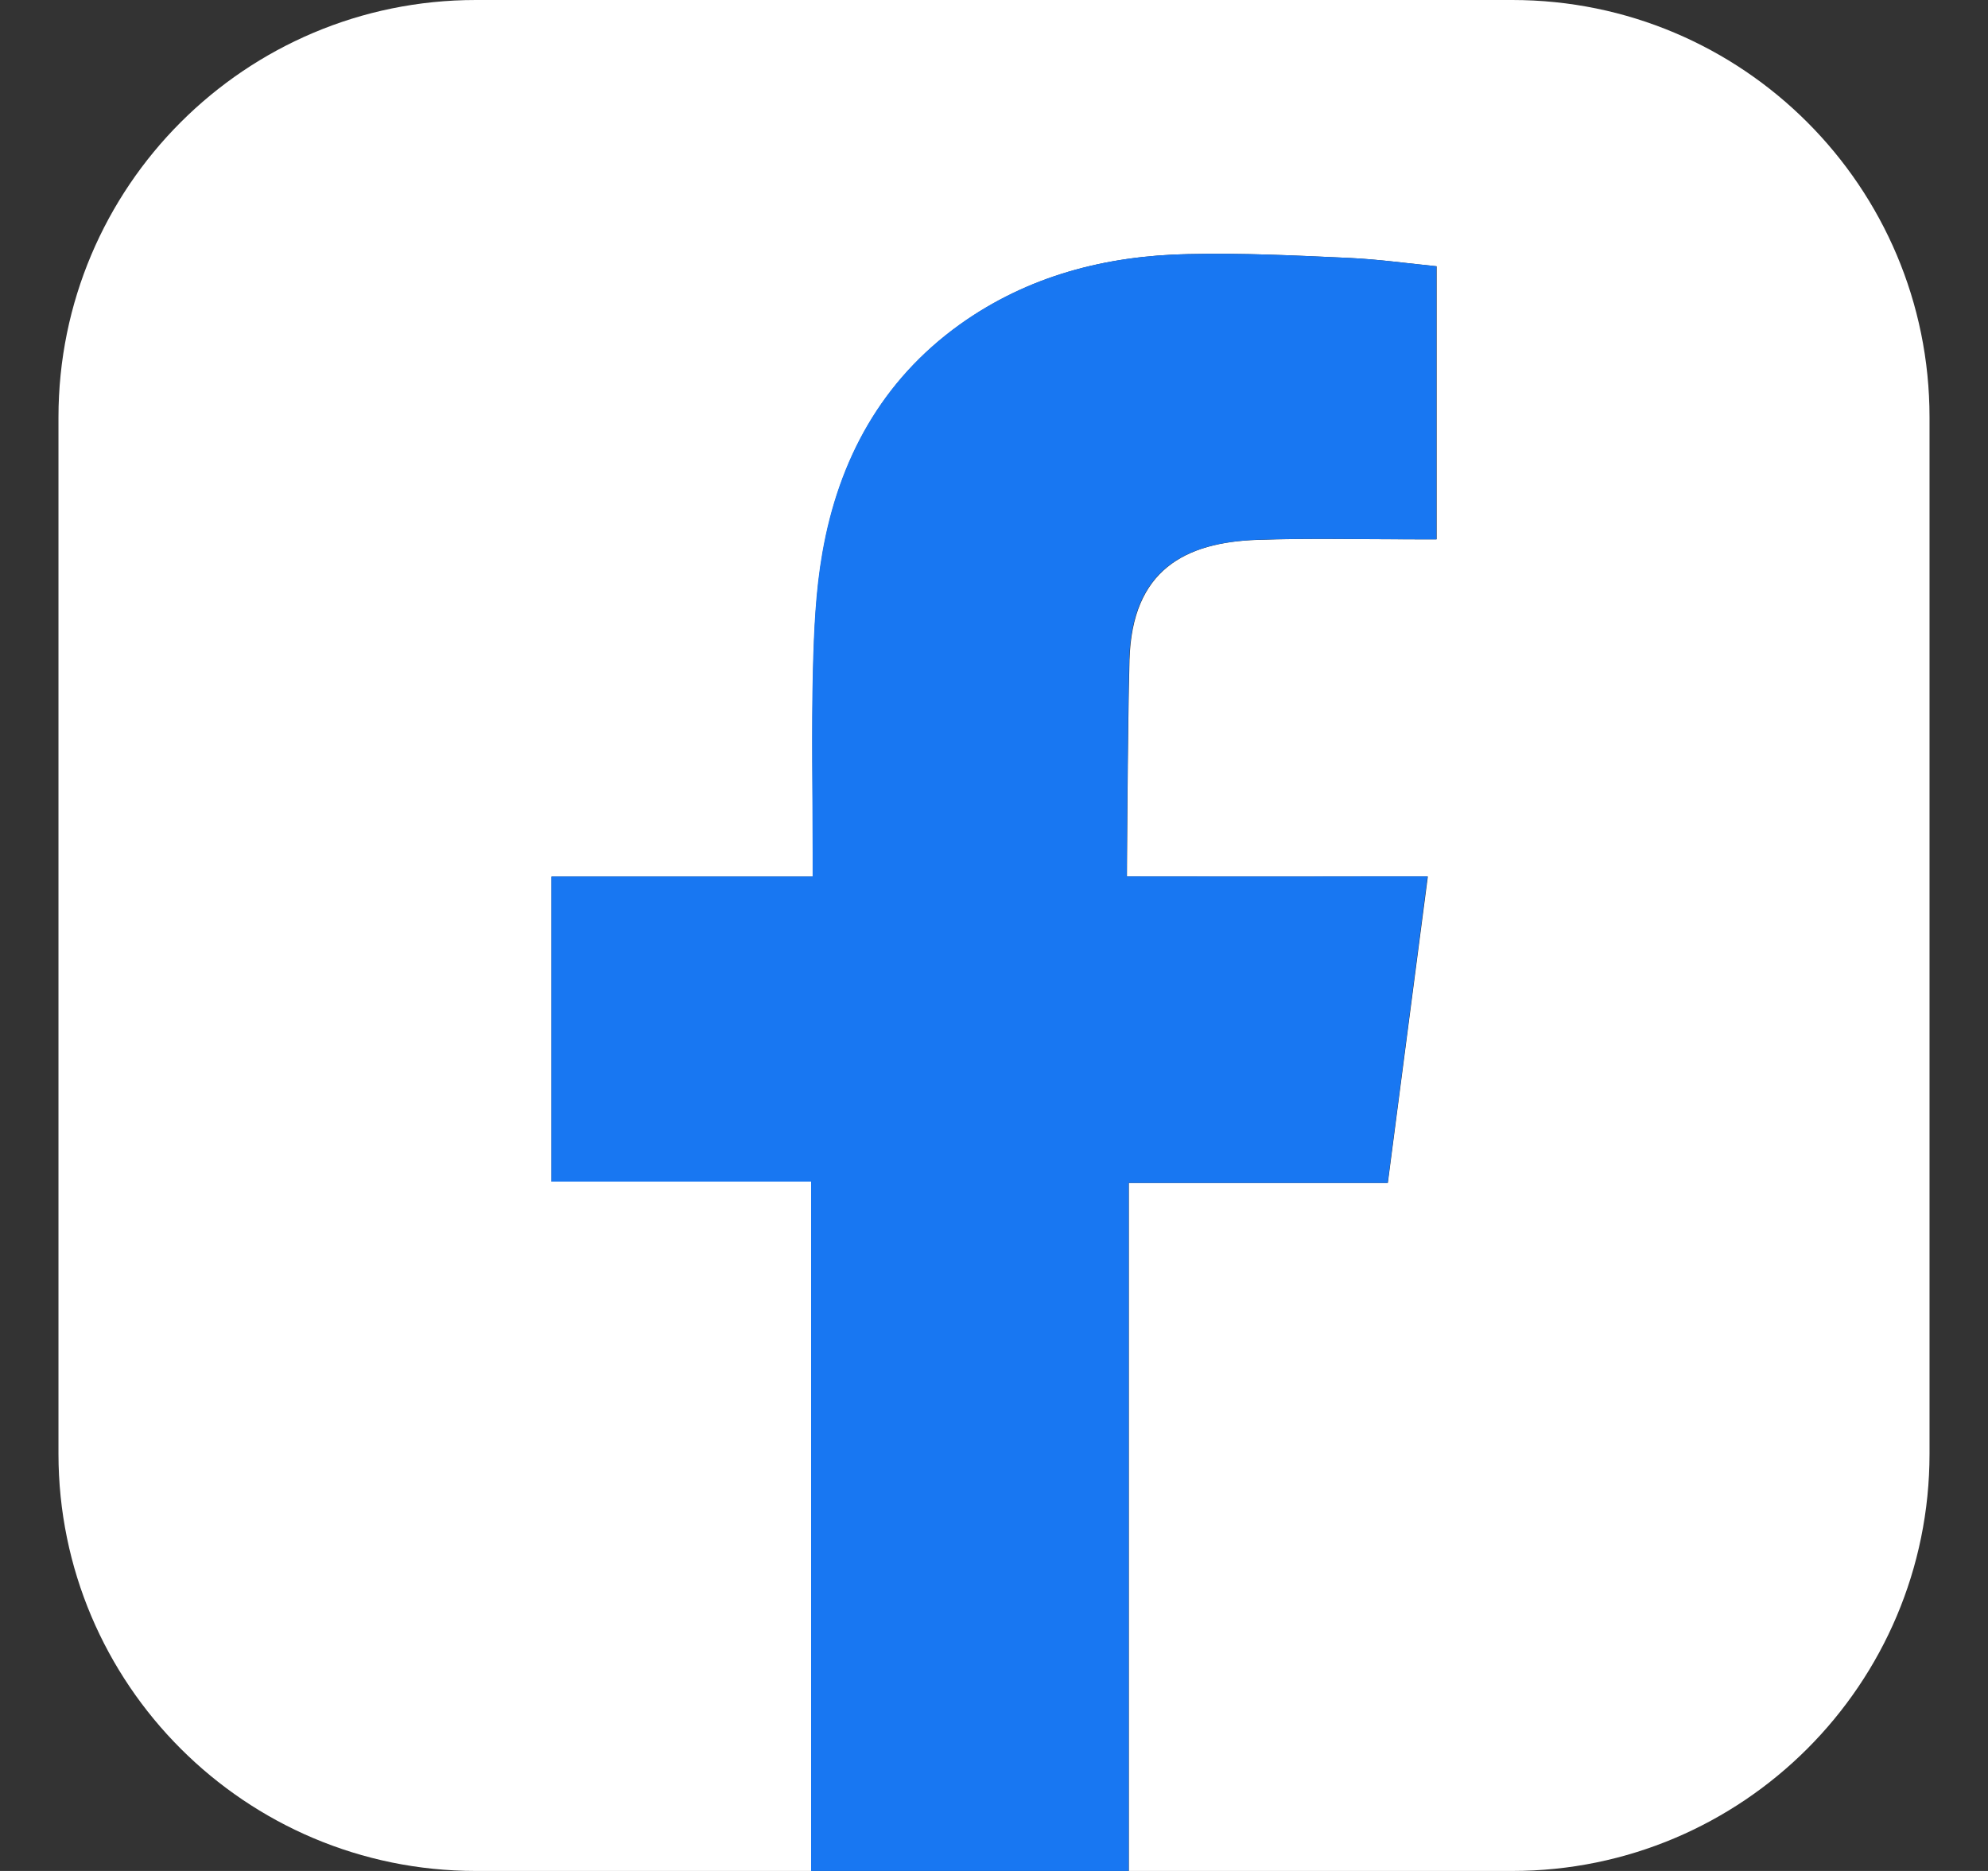
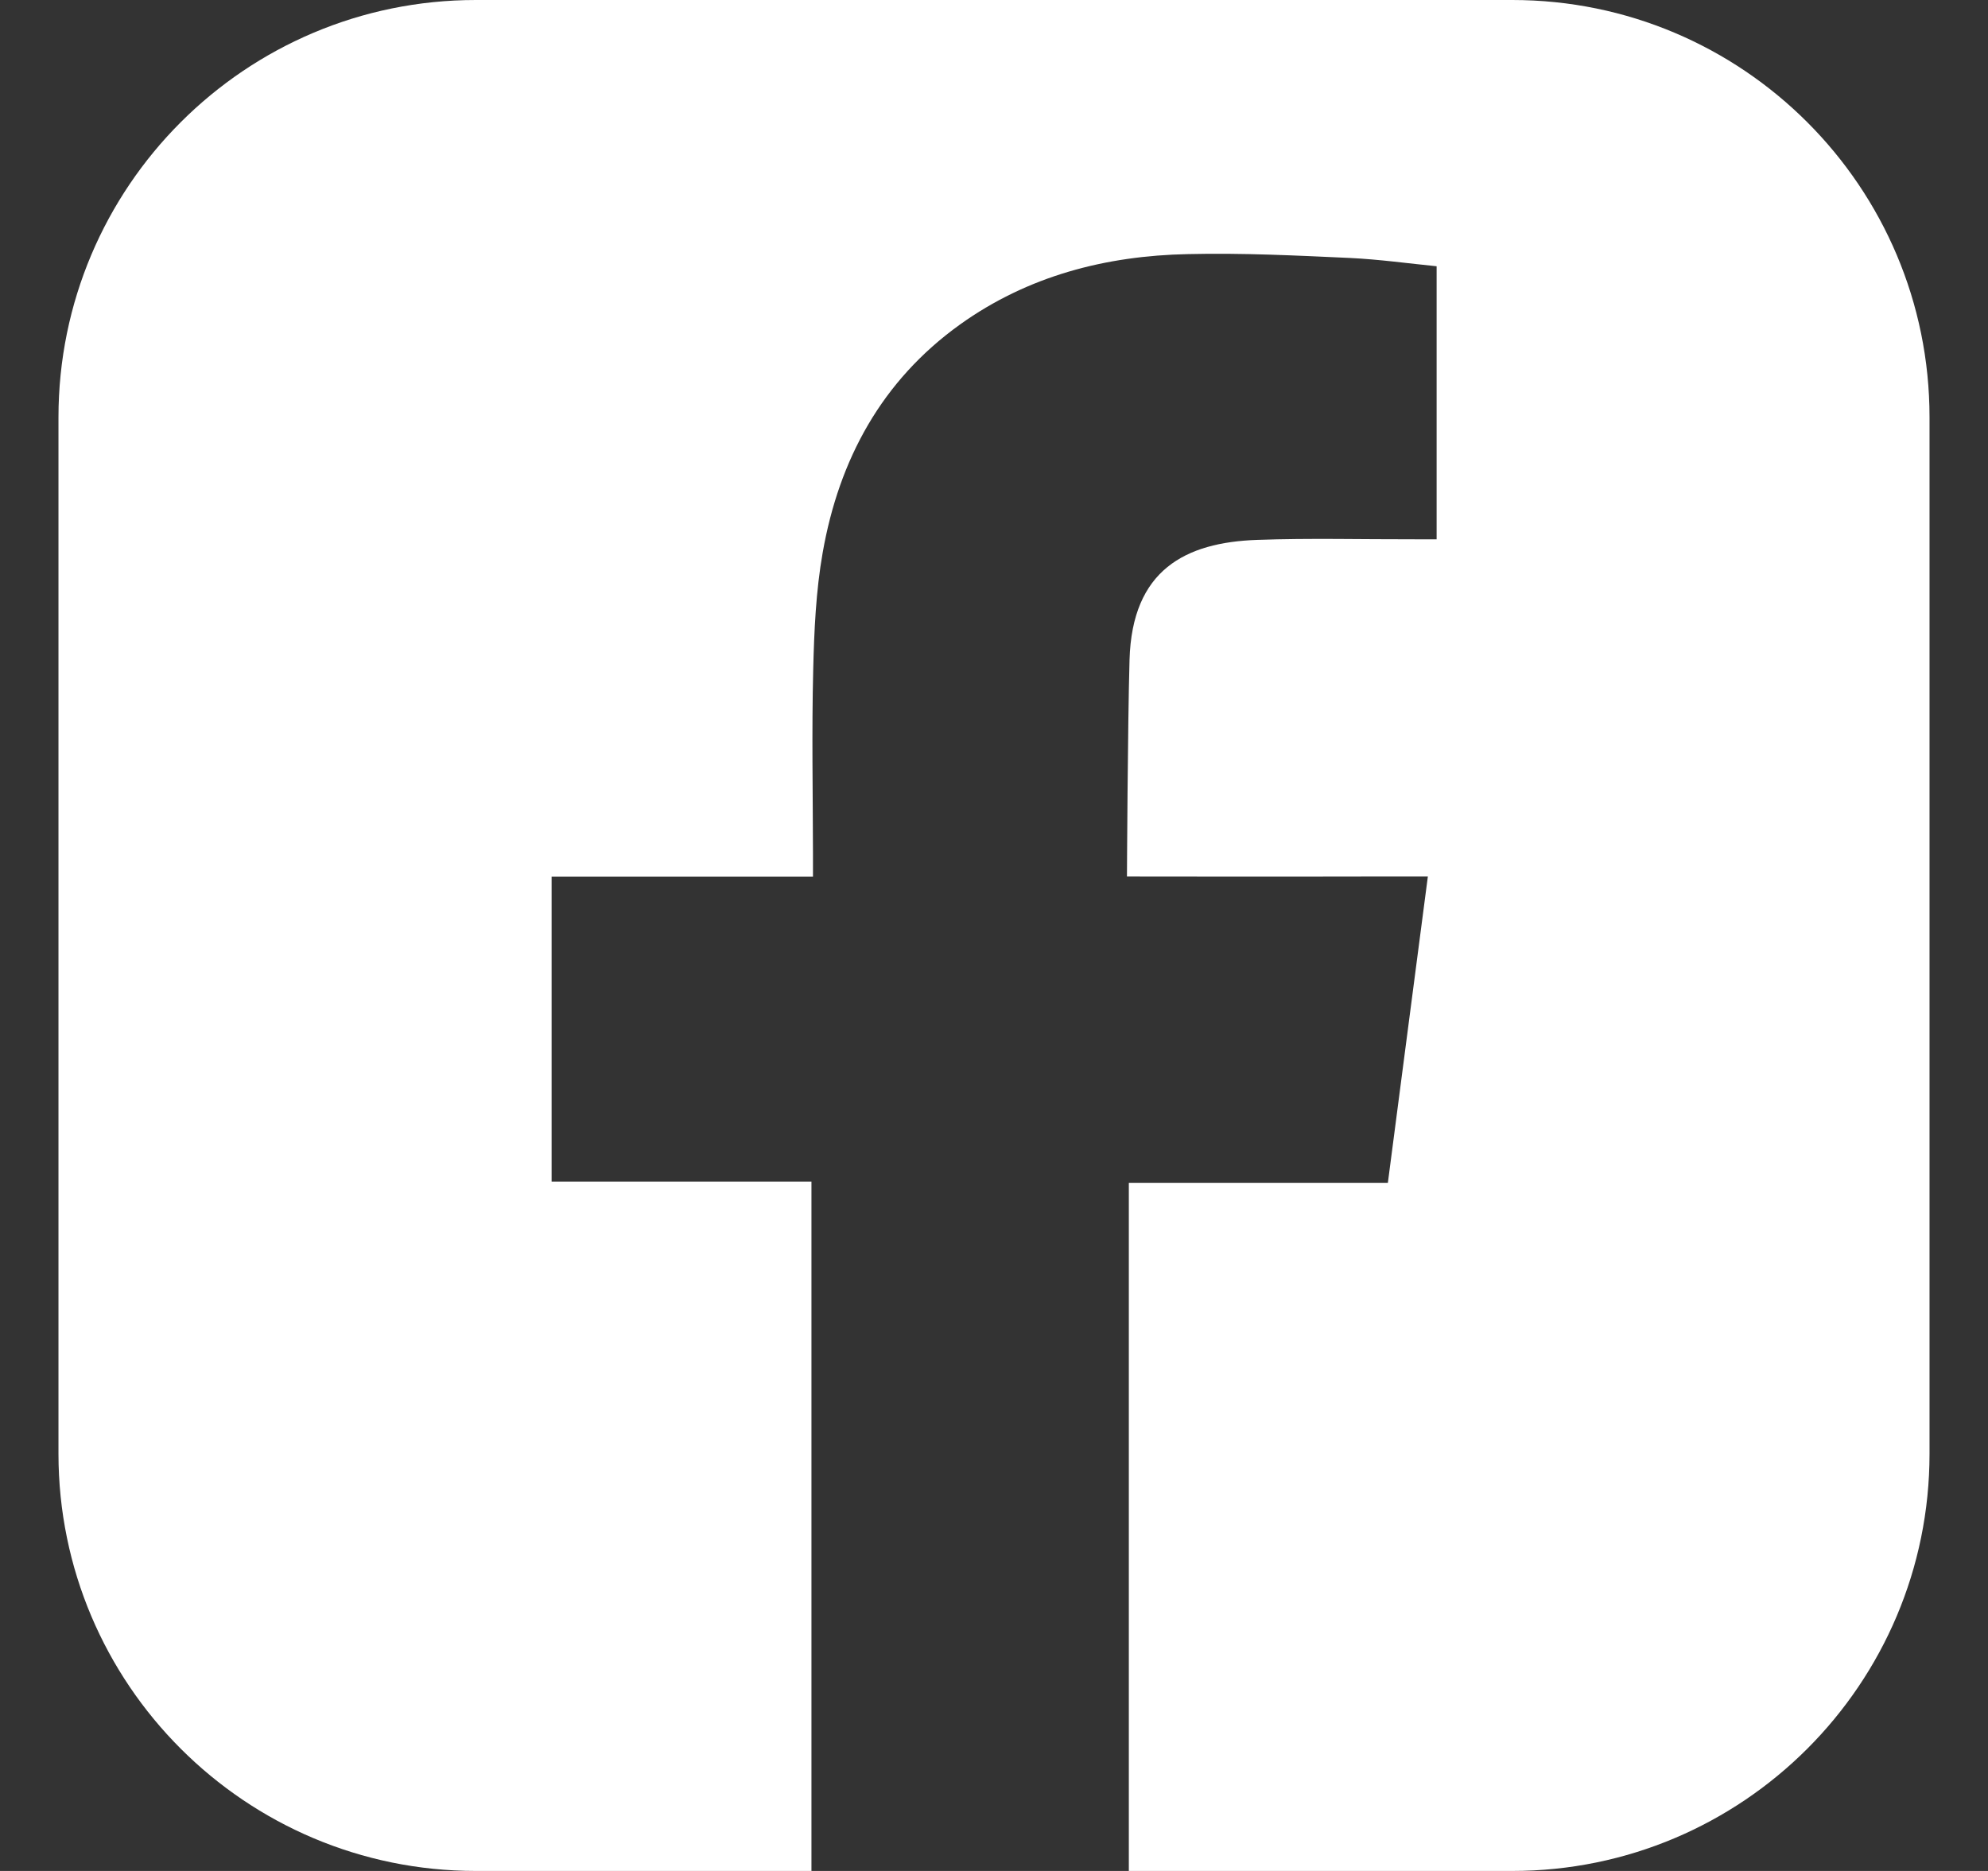
<svg xmlns="http://www.w3.org/2000/svg" width="17" height="16" viewBox="0 0 17 16" fill="none">
  <rect x="0" y="0" width="17" height="16" fill="#333333" stroke="none" />
  <g id="Group 1171275086">
    <path id="Vector" d="M16.5 3.569V12.432C16.5 14.402 14.902 16 12.932 16H9.653V10.116H11.868C11.982 9.249 12.092 8.39 12.21 7.496C12.031 7.496 11.871 7.496 11.712 7.496C11.082 7.498 9.637 7.496 9.637 7.496C9.637 7.496 9.643 6.202 9.659 5.642C9.681 4.874 10.136 4.638 10.752 4.617C11.201 4.601 11.649 4.613 12.1 4.612H12.285V2.277C12.045 2.253 11.794 2.218 11.543 2.206C11.082 2.185 10.622 2.162 10.16 2.173C9.456 2.187 8.79 2.359 8.208 2.776C7.54 3.256 7.175 3.929 7.035 4.726C6.977 5.054 6.962 5.395 6.954 5.728C6.941 6.253 6.951 6.777 6.952 7.301V7.497H4.717V10.105H6.939V16H4.069C2.099 16 0.5 14.402 0.5 12.432V3.569C0.5 1.598 2.098 0 4.069 0H12.932C14.902 0 16.5 1.598 16.5 3.569Z" fill="white" />
-     <path id="Vector_2" fill-rule="evenodd" clip-rule="evenodd" d="M9.656 5.641C9.641 6.203 9.635 7.495 9.635 7.495C9.635 7.495 11.08 7.497 11.709 7.495C11.869 7.495 12.029 7.495 12.207 7.495C12.091 8.389 11.979 9.249 11.866 10.116H9.651V16H6.936V10.105H4.715V7.496H6.949V7.3C6.949 6.776 6.938 6.252 6.951 5.728C6.96 5.394 6.974 5.054 7.032 4.726C7.171 3.93 7.538 3.256 8.205 2.776C8.788 2.359 9.453 2.187 10.158 2.173C10.618 2.162 11.08 2.185 11.541 2.206C11.791 2.218 12.043 2.253 12.283 2.277V4.612H12.098C11.648 4.612 11.199 4.601 10.75 4.616C10.133 4.638 9.678 4.873 9.656 5.641Z" fill="#1877F2" />
  </g>
</svg>